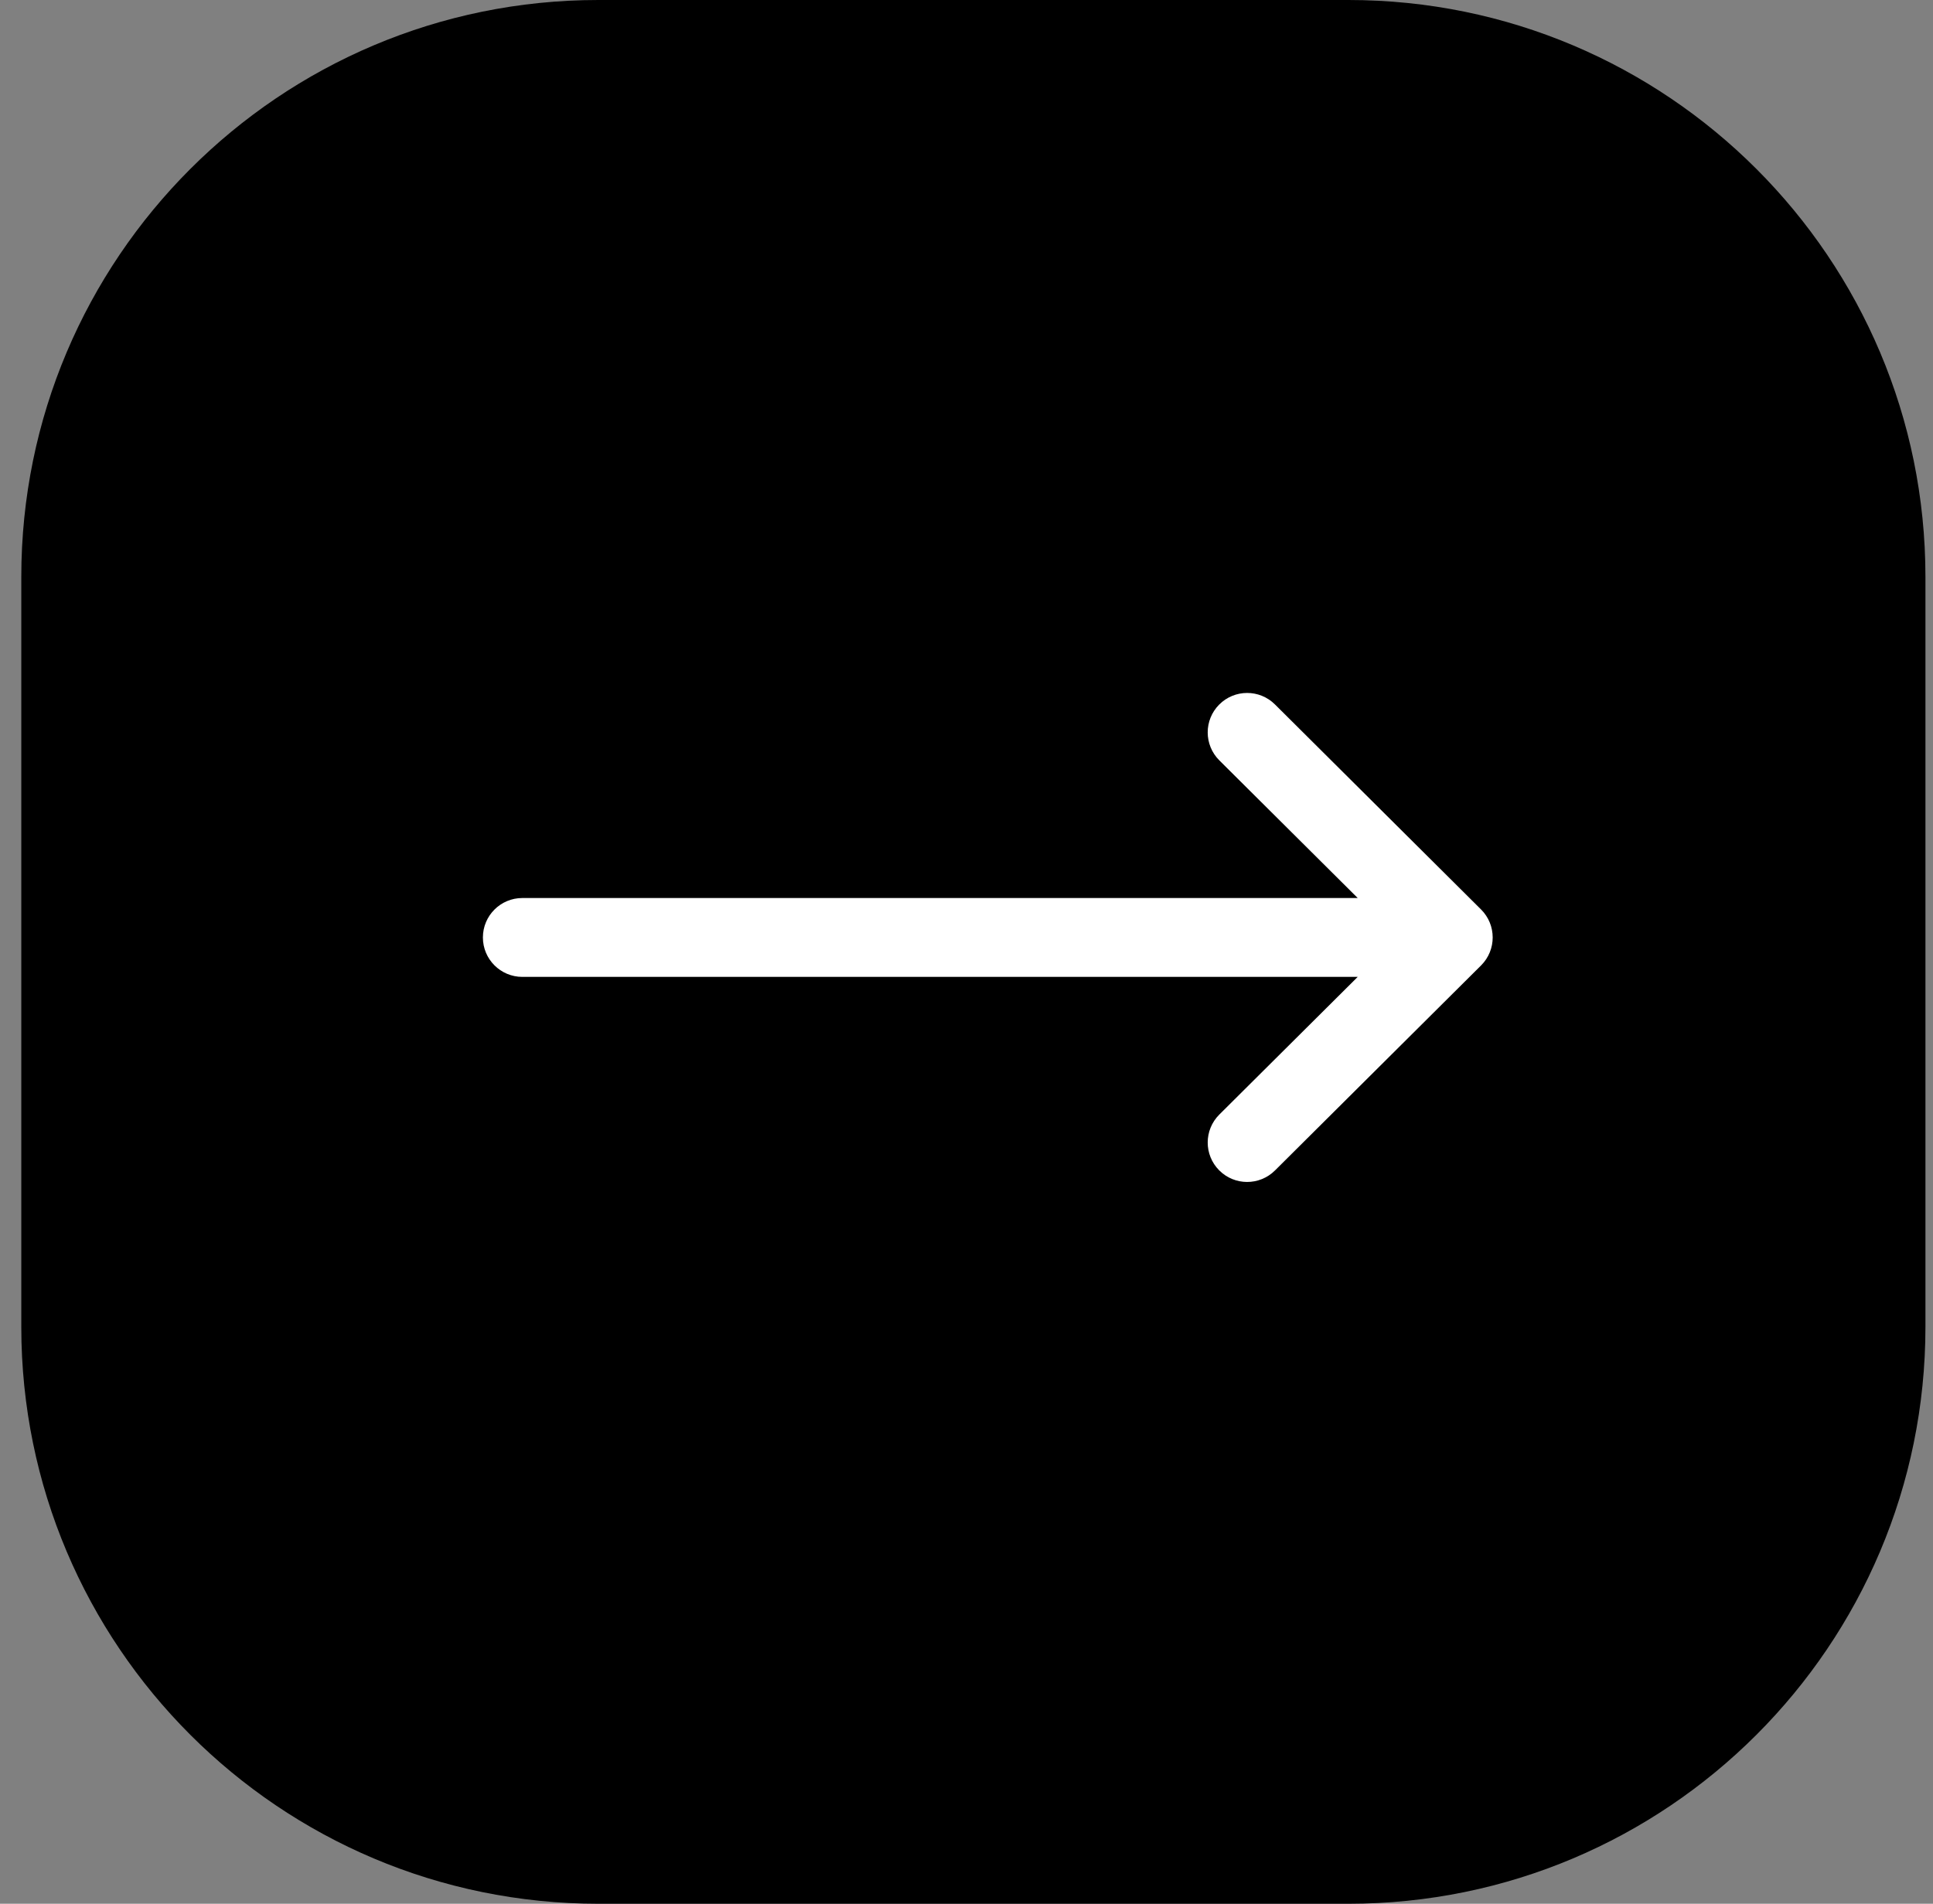
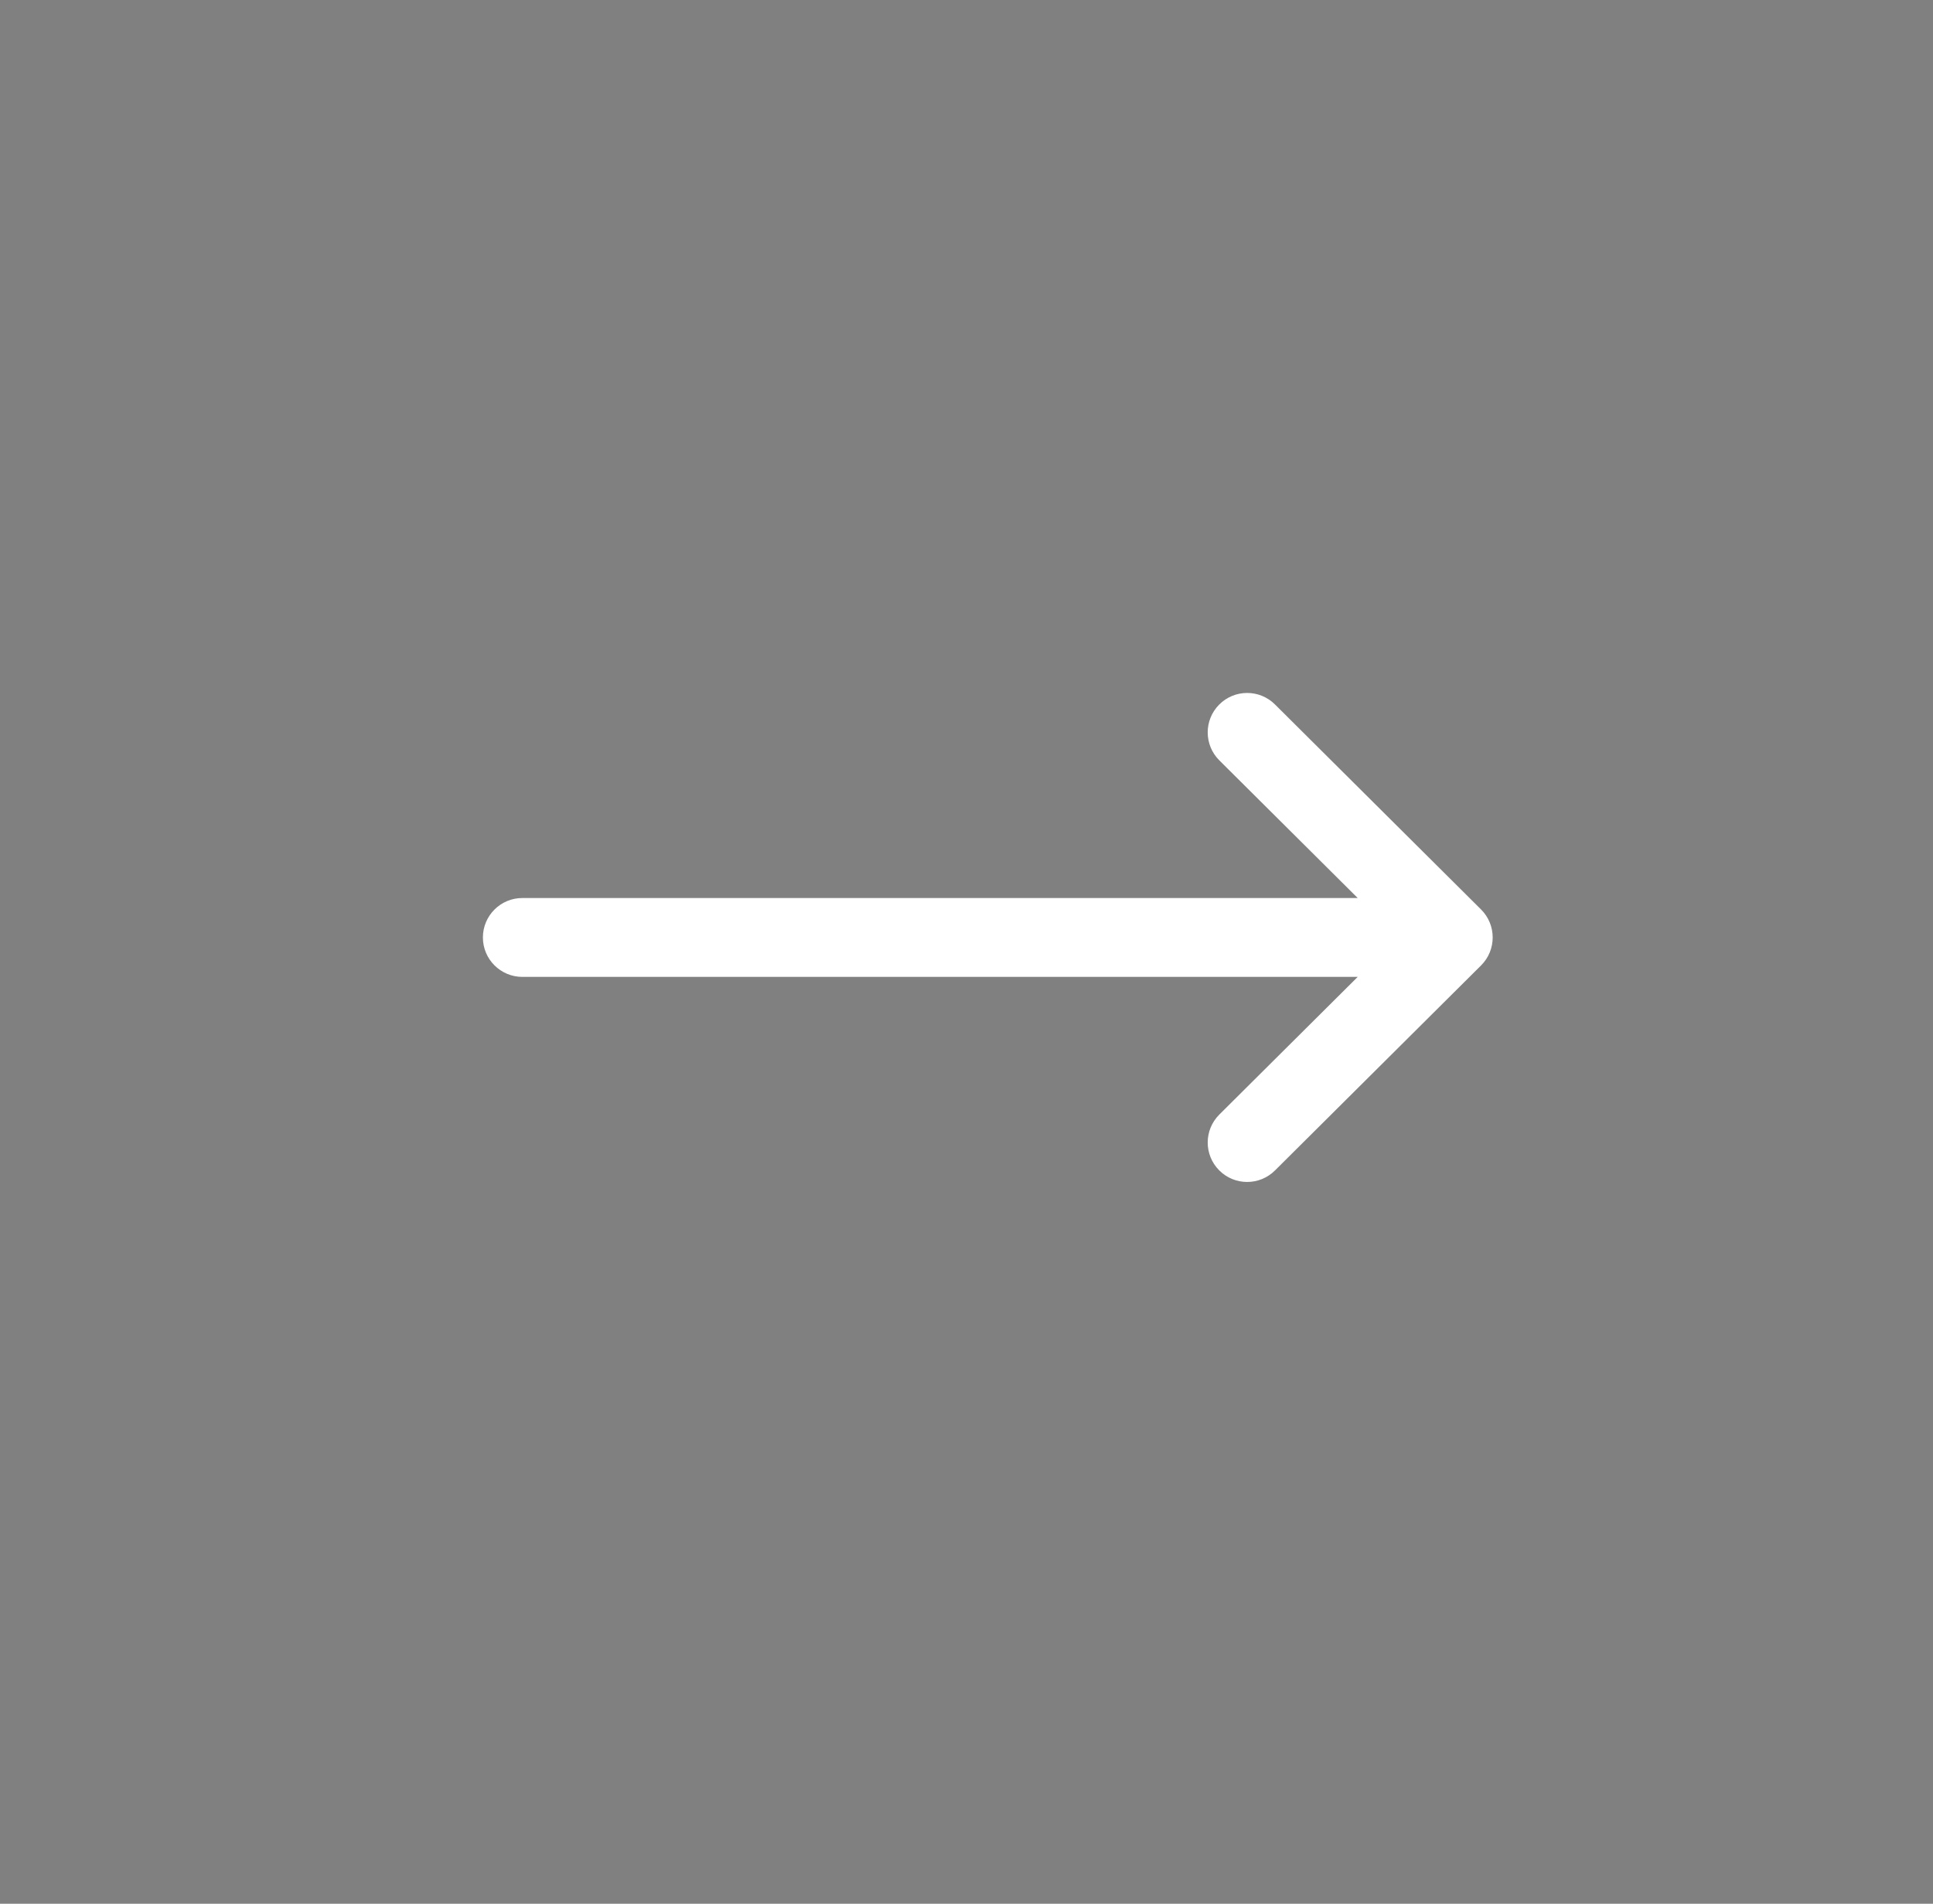
<svg xmlns="http://www.w3.org/2000/svg" width="67" height="66" viewBox="0 0 67 66" fill="none">
  <rect x="0" y="0" width="67" height="66" fill="#808080" stroke="none" />
-   <path d="M0.738 20C0.738 8.954 9.693 0 20.738 0H46.738C57.784 0 66.738 8.954 66.738 20V46C66.738 57.046 57.784 66 46.738 66H20.738C9.693 66 0.738 57.046 0.738 46V20Z" fill="black" />
  <g clip-path="url(#clip0_567_16099)">
    <path d="M51.337 31.532C51.337 31.532 51.337 31.531 51.336 31.531L44.192 24.422C43.657 23.889 42.791 23.891 42.259 24.426C41.726 24.961 41.728 25.827 42.263 26.36L47.06 31.133L18.105 31.133C17.35 31.133 16.738 31.745 16.738 32.5C16.738 33.255 17.35 33.867 18.105 33.867L47.06 33.867L42.263 38.64C41.728 39.173 41.726 40.039 42.259 40.574C42.791 41.109 43.657 41.111 44.192 40.578L51.336 33.469C51.337 33.469 51.337 33.468 51.337 33.468C51.873 32.933 51.871 32.065 51.337 31.532Z" fill="white" />
  </g>
  <defs>
    <clipPath id="clip0_567_16099">
      <rect width="35" height="35" fill="white" transform="translate(16.738 15)" />
    </clipPath>
  </defs>
</svg>